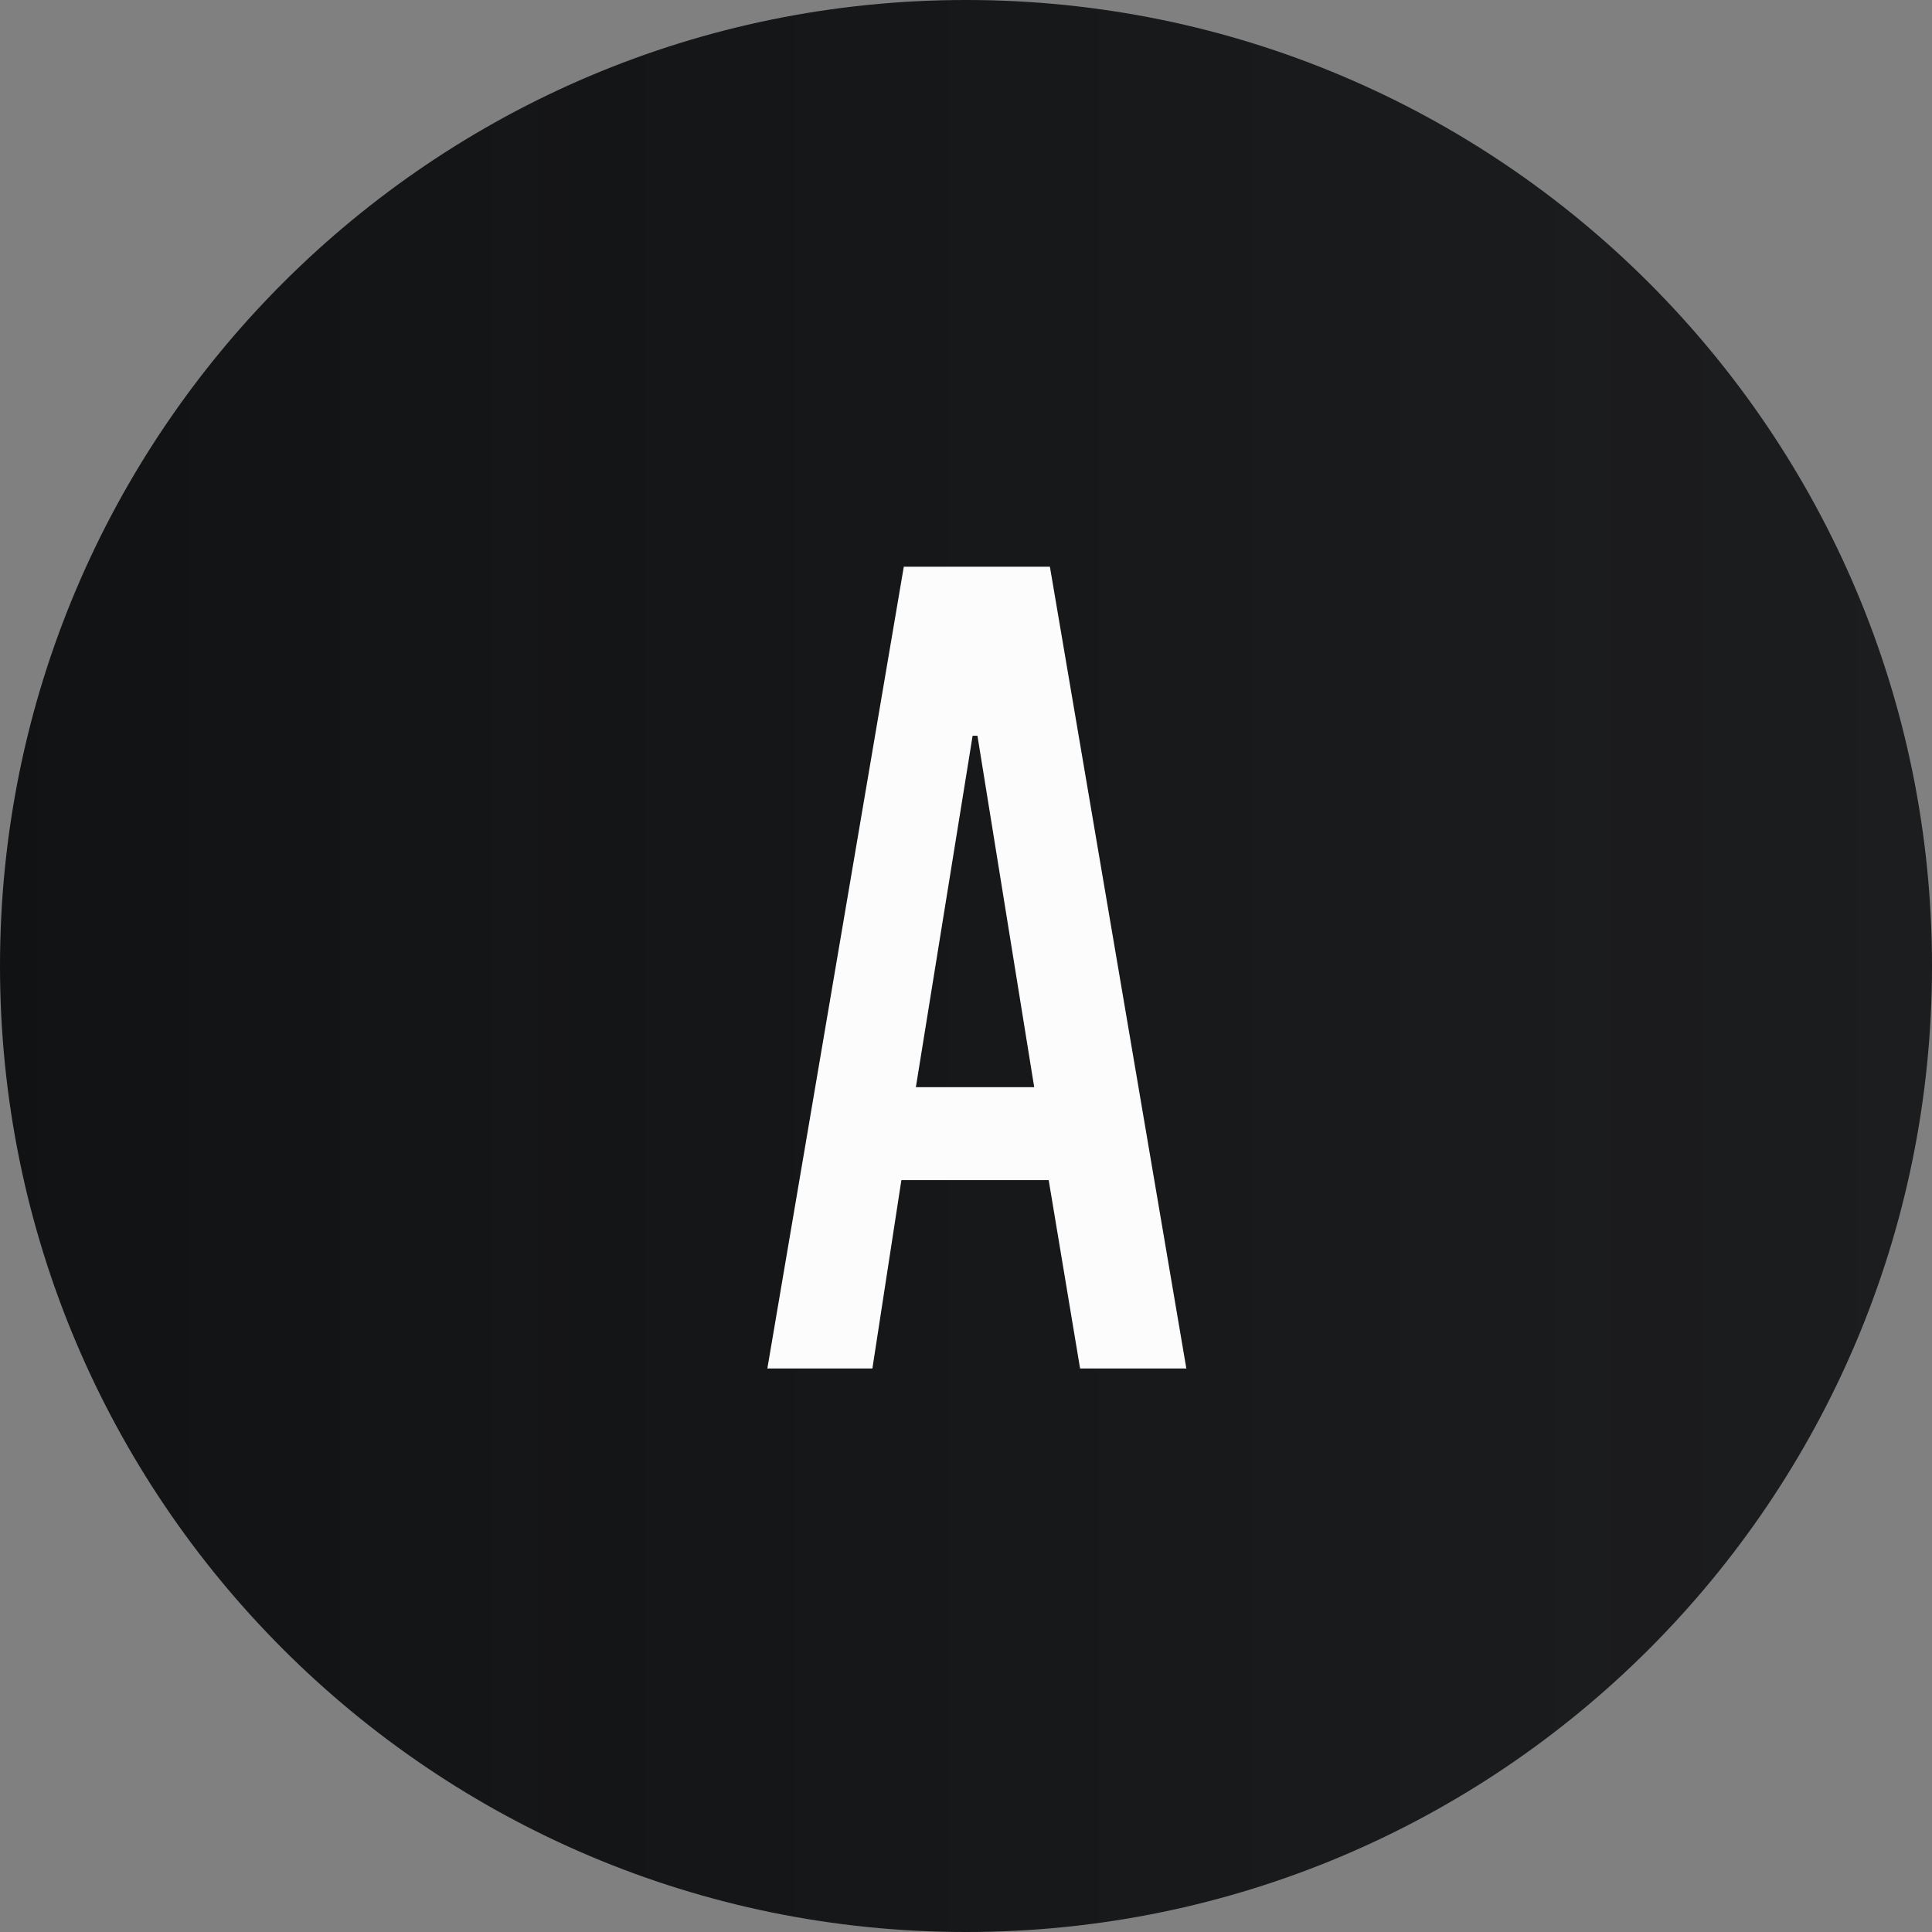
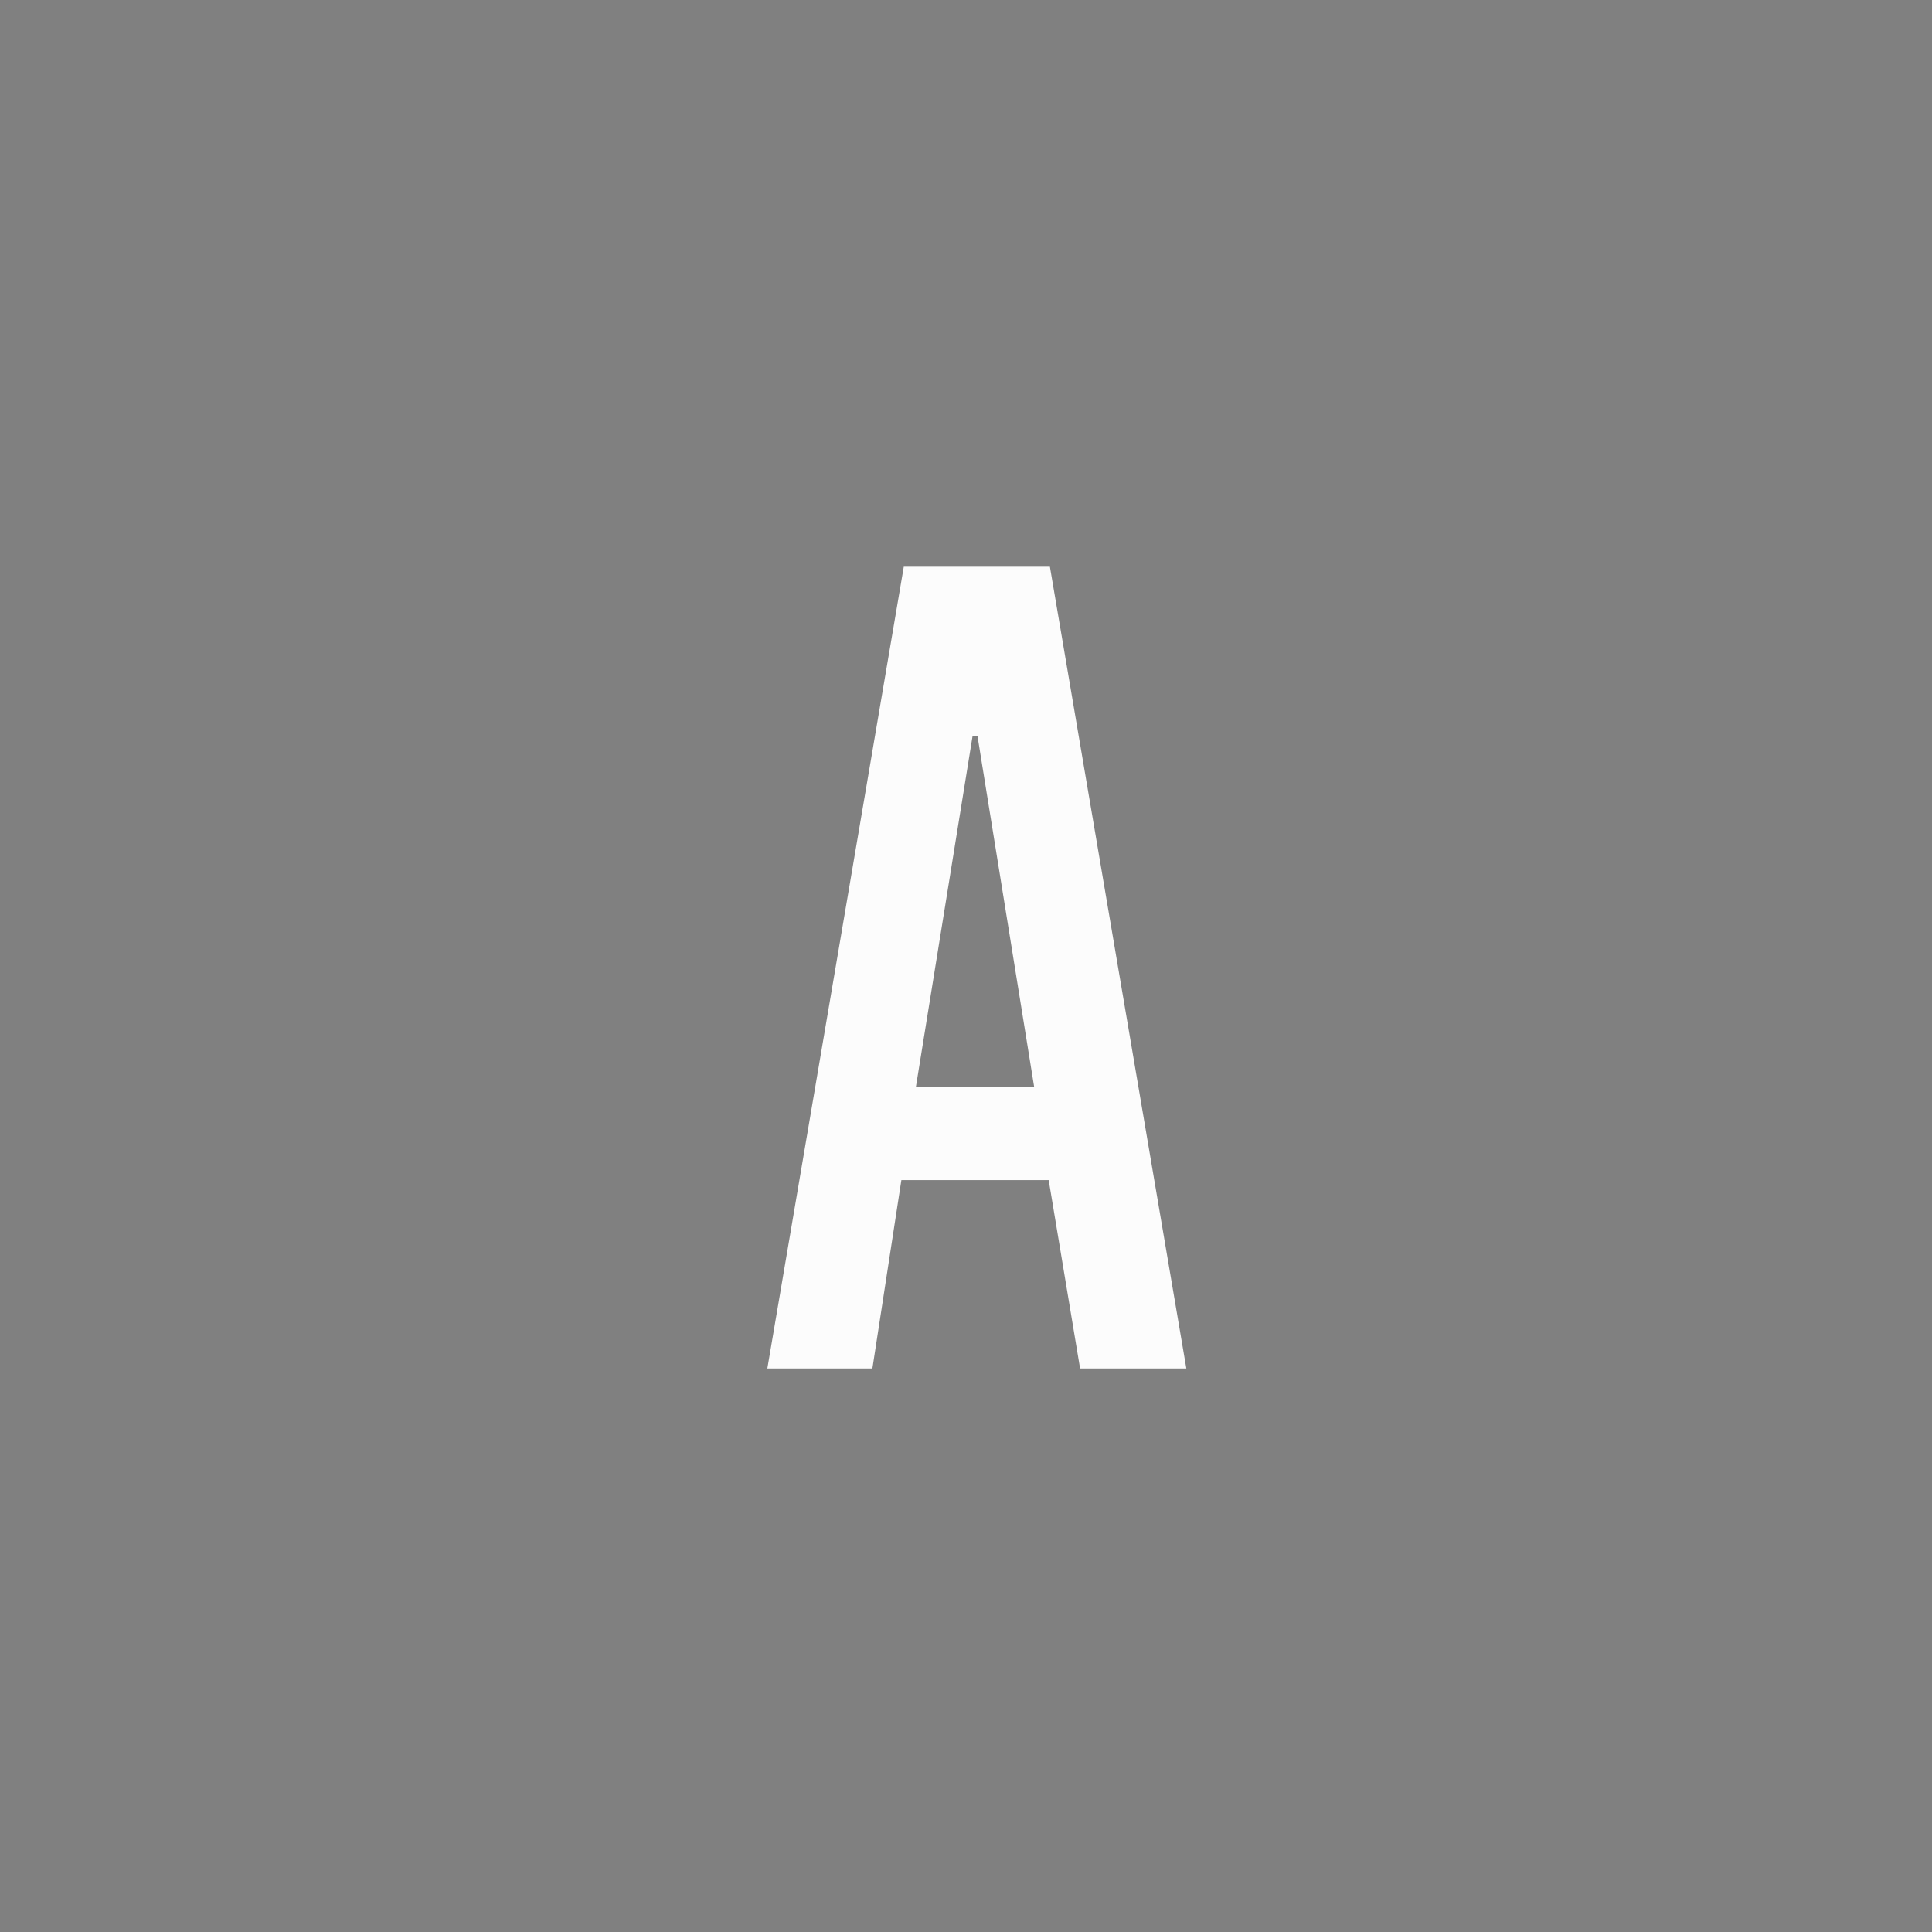
<svg xmlns="http://www.w3.org/2000/svg" width="96" height="96" viewBox="0 0 96 96" fill="none">
  <rect x="0" y="0" width="96" height="96" fill="#808080" stroke="none" />
-   <path d="M96 48C96 74.51 74.51 96 48 96C21.49 96 0 74.51 0 48C0 21.49 21.49 0 48 0C74.51 0 96 21.49 96 48Z" fill="url(#paint0_linear_611_6519)" />
  <path d="M53.669 68L52.109 58.64H44.789L43.349 68H38.129L44.909 28.16H52.169L58.949 68H53.669ZM45.509 54.02H51.389L48.569 36.56H48.329L45.509 54.02Z" fill="#FCFCFC" />
  <defs>
    <linearGradient id="paint0_linear_611_6519" x1="-2.34992e-06" y1="53.76" x2="96" y2="53.76" gradientUnits="userSpaceOnUse">
      <stop stop-color="#111214" />
      <stop offset="1" stop-color="#111214" stop-opacity="0.9" />
    </linearGradient>
  </defs>
</svg>